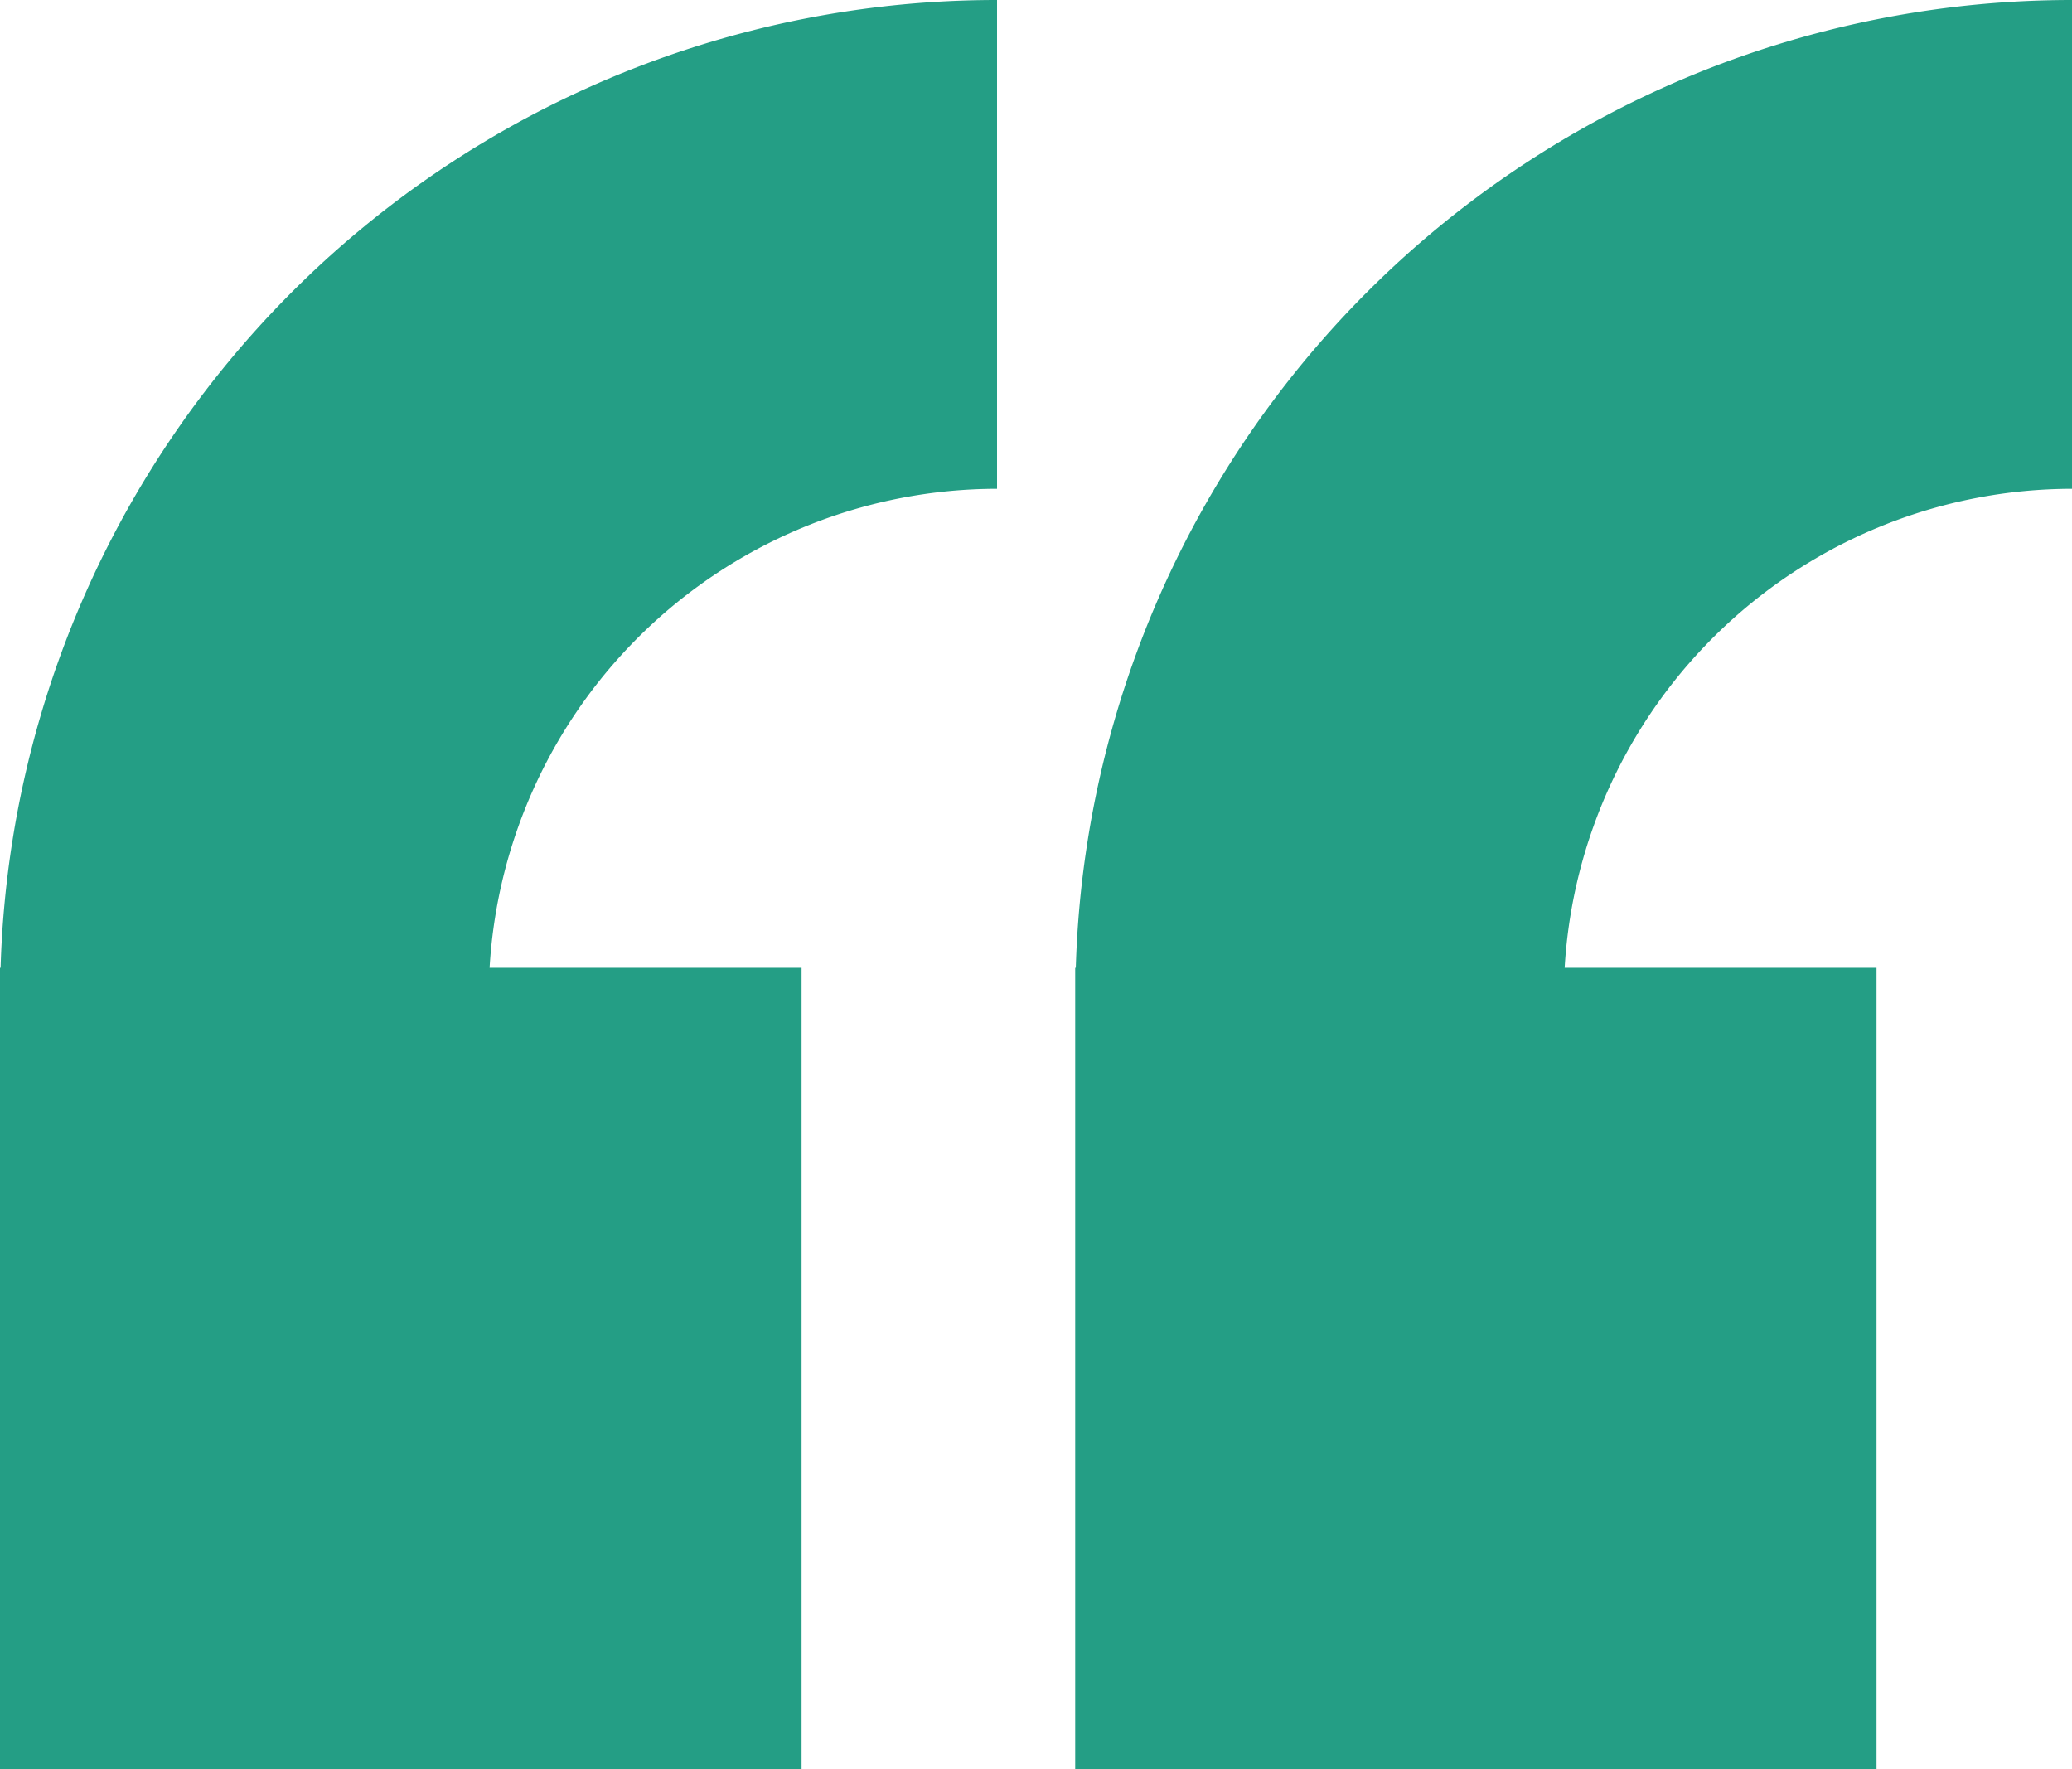
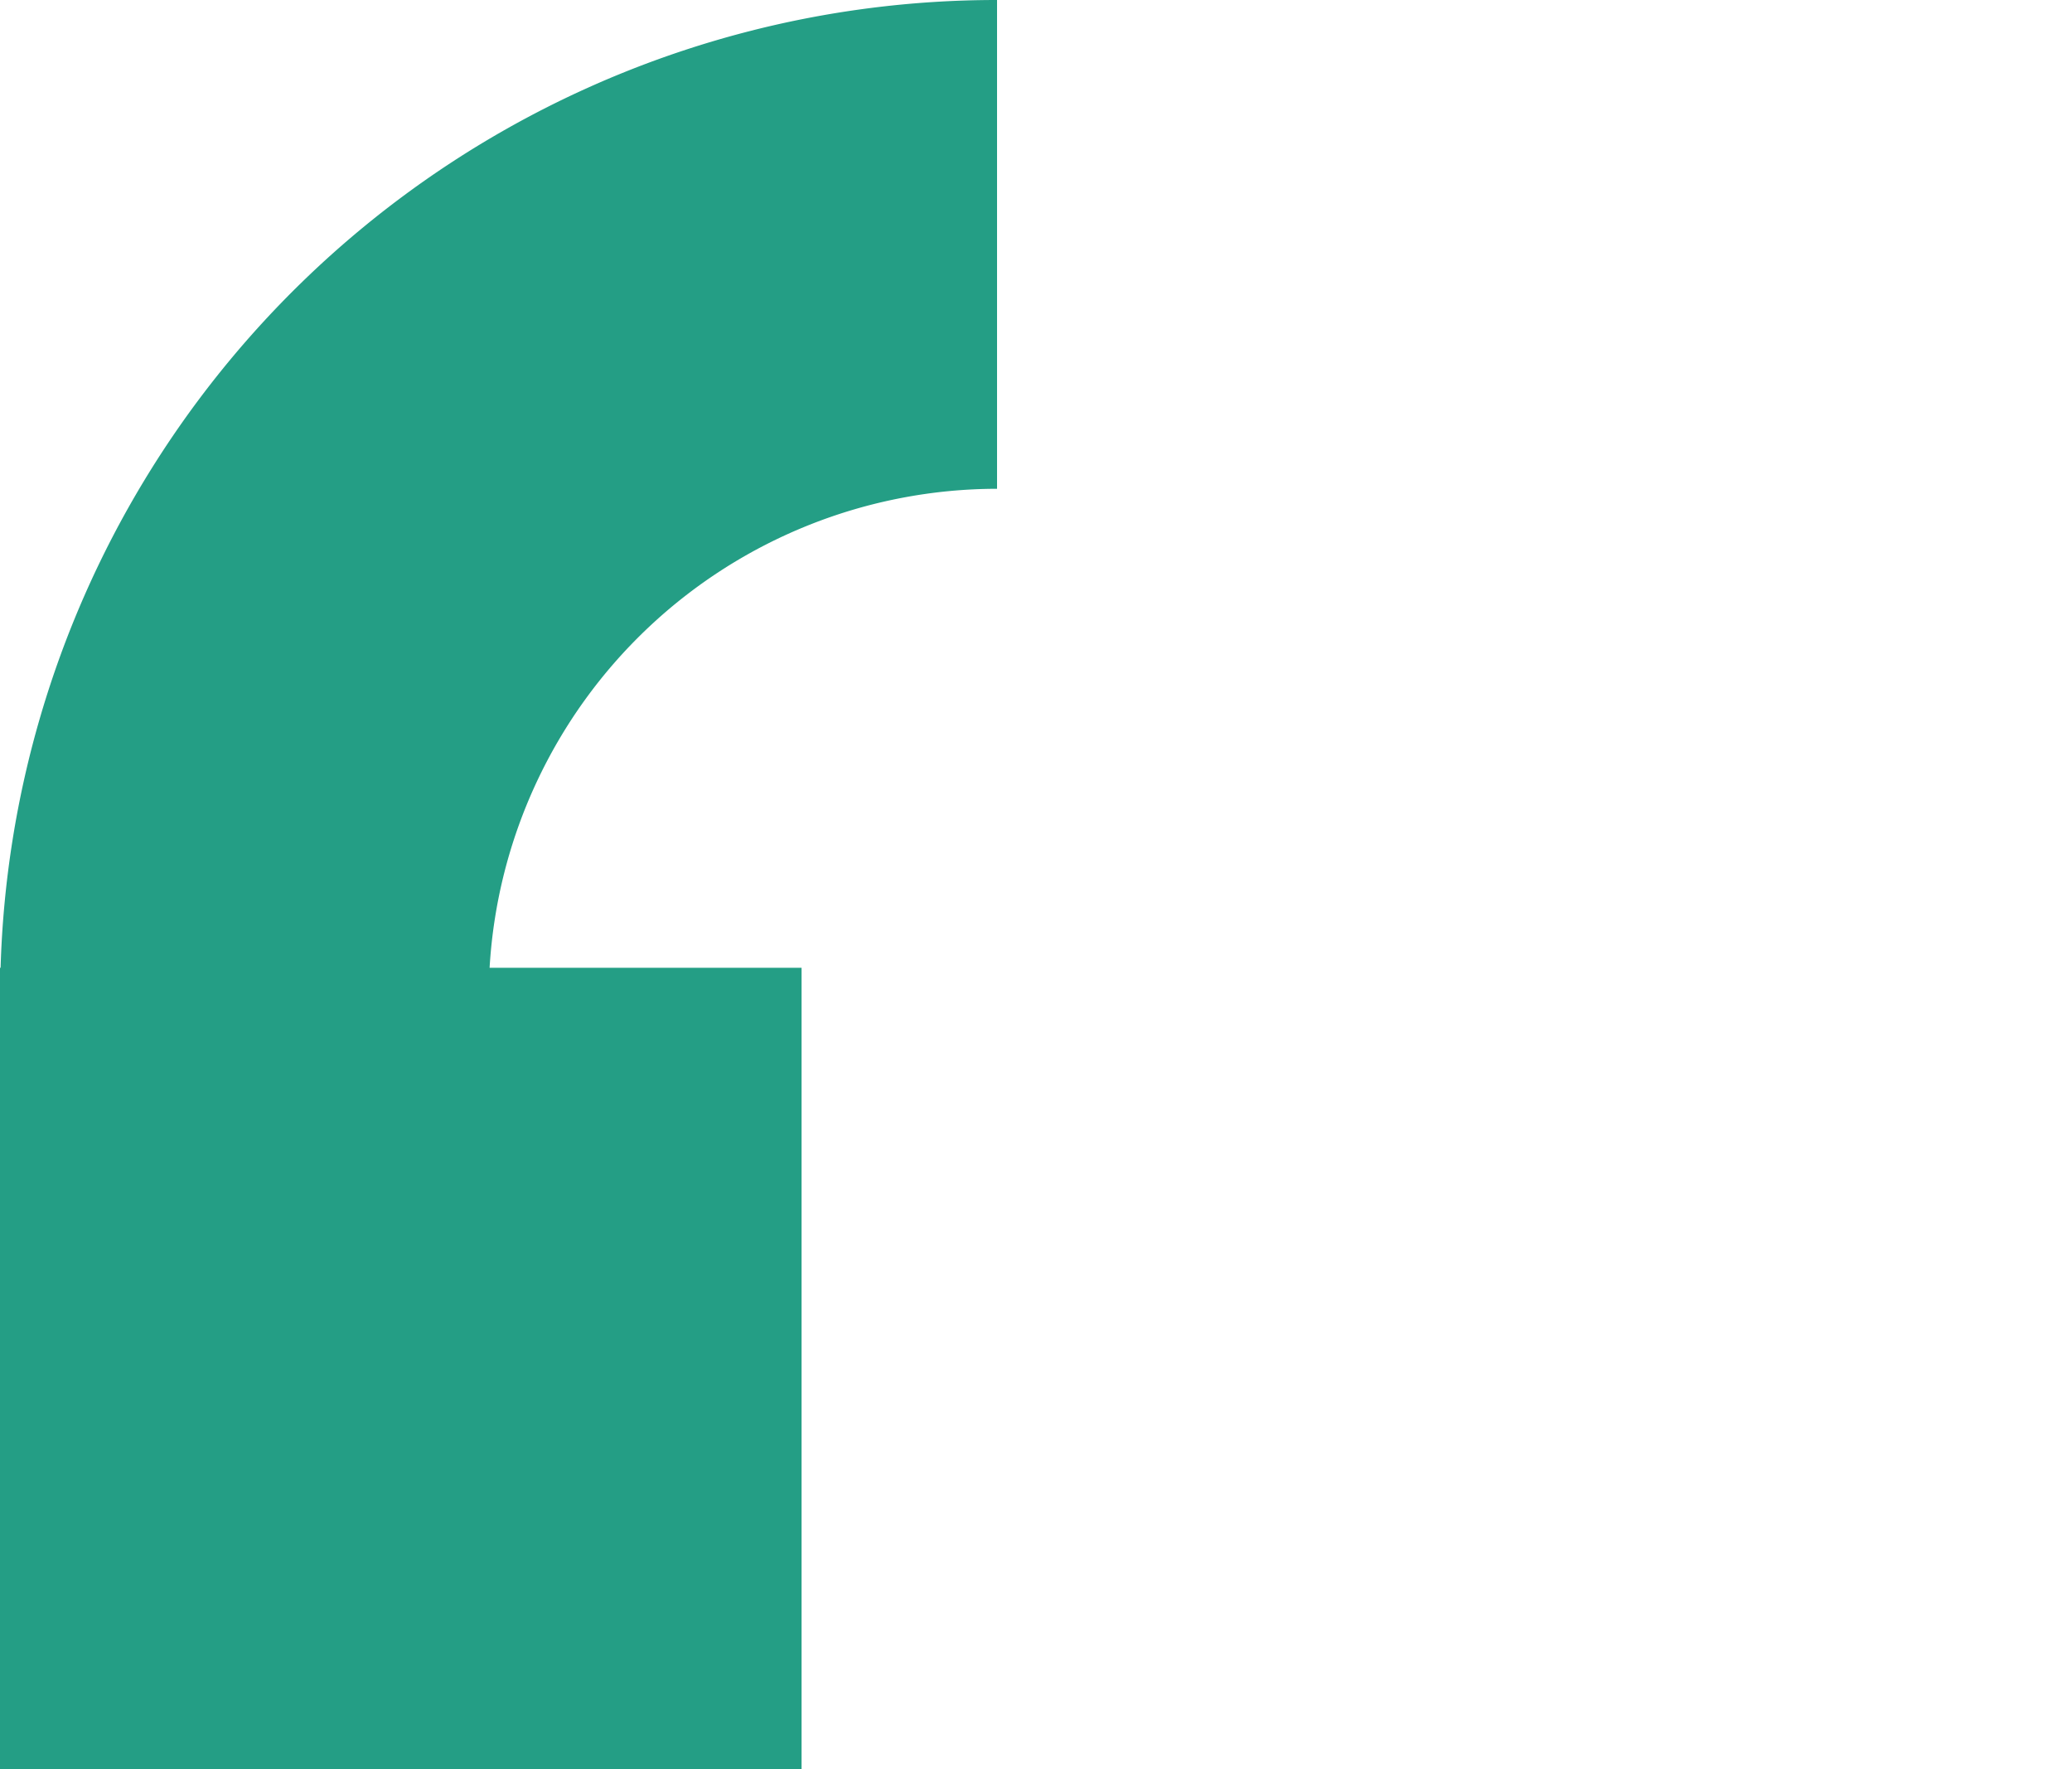
<svg xmlns="http://www.w3.org/2000/svg" id="隔离模式" viewBox="0 0 416.48 355.57">
  <defs>
    <style>.cls-1{fill:#249e85;}</style>
  </defs>
  <path class="cls-1" d="M-108,229.32h-.14V390.41H53V229.32H-9.71a102.27,102.27,0,0,1,102-96.26V34.83A200.3,200.3,0,0,0-108,229.32Z" transform="translate(108.12 -34.83)" />
-   <path class="cls-1" d="M308.36,133.06V34.83A200.3,200.3,0,0,0,108.12,229.32H108V390.41H269.07V229.32H206.38a102.28,102.28,0,0,1,102-96.26Z" transform="translate(108.12 -34.83)" />
</svg>